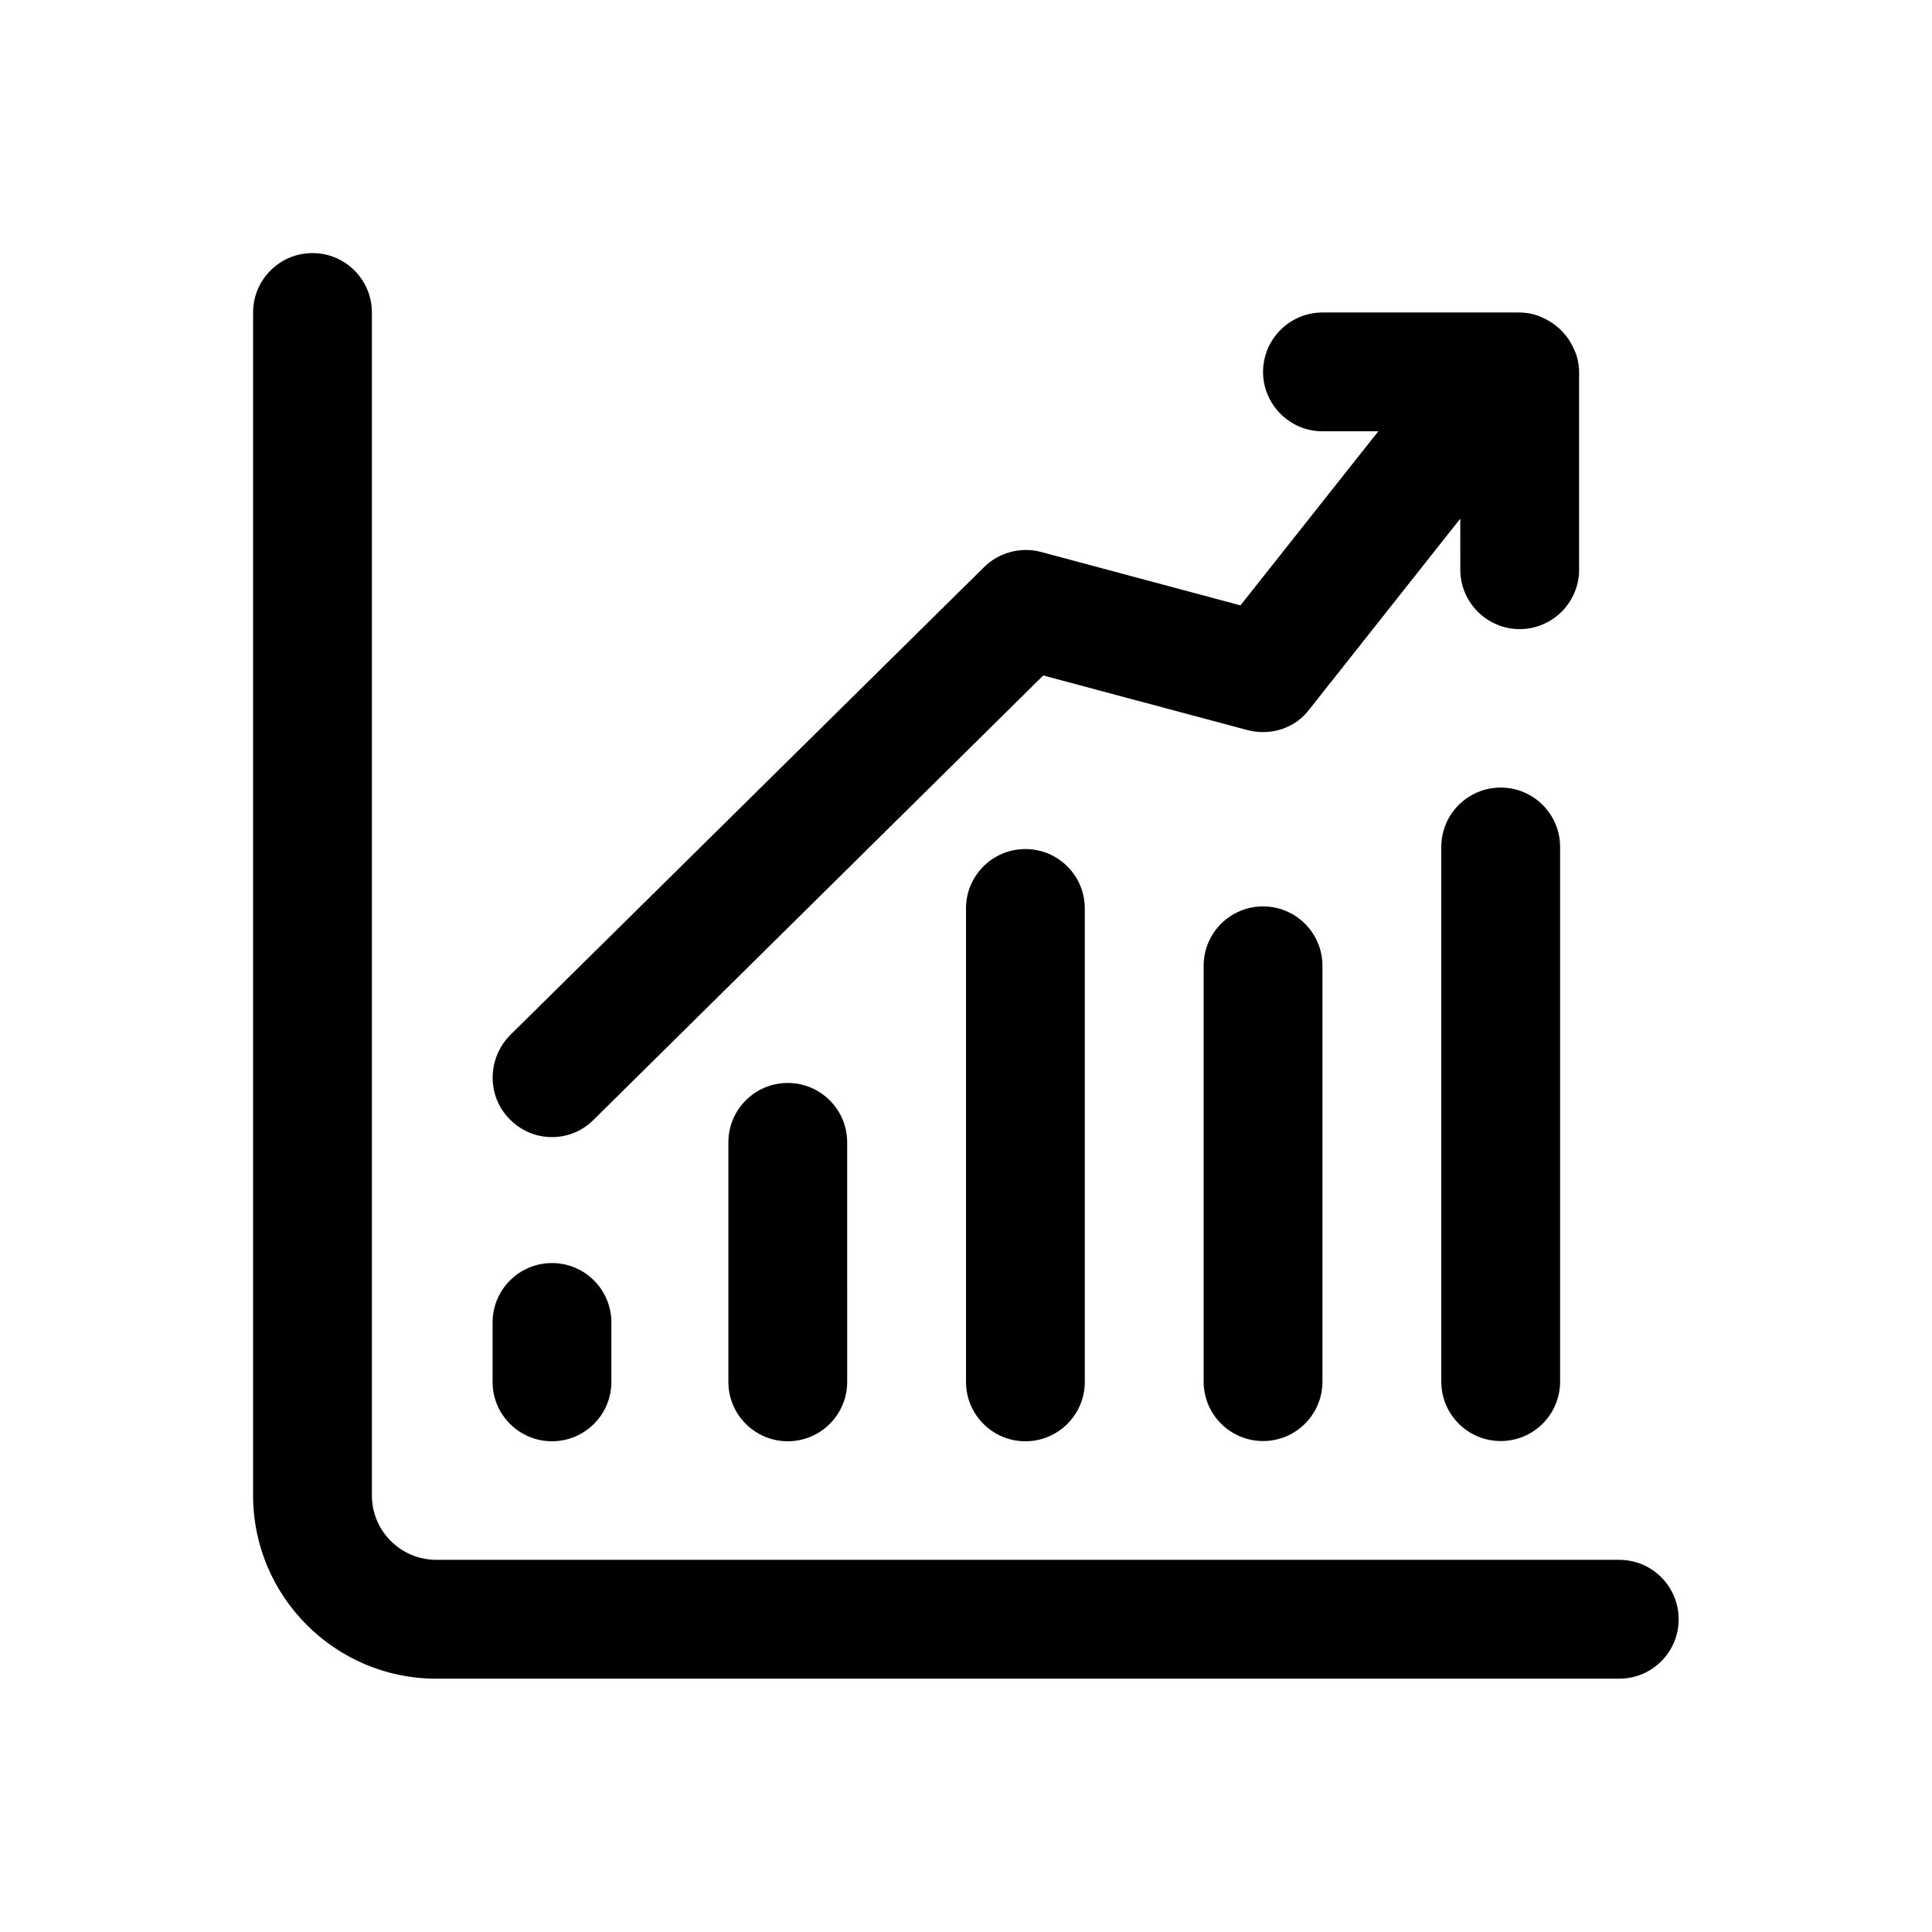
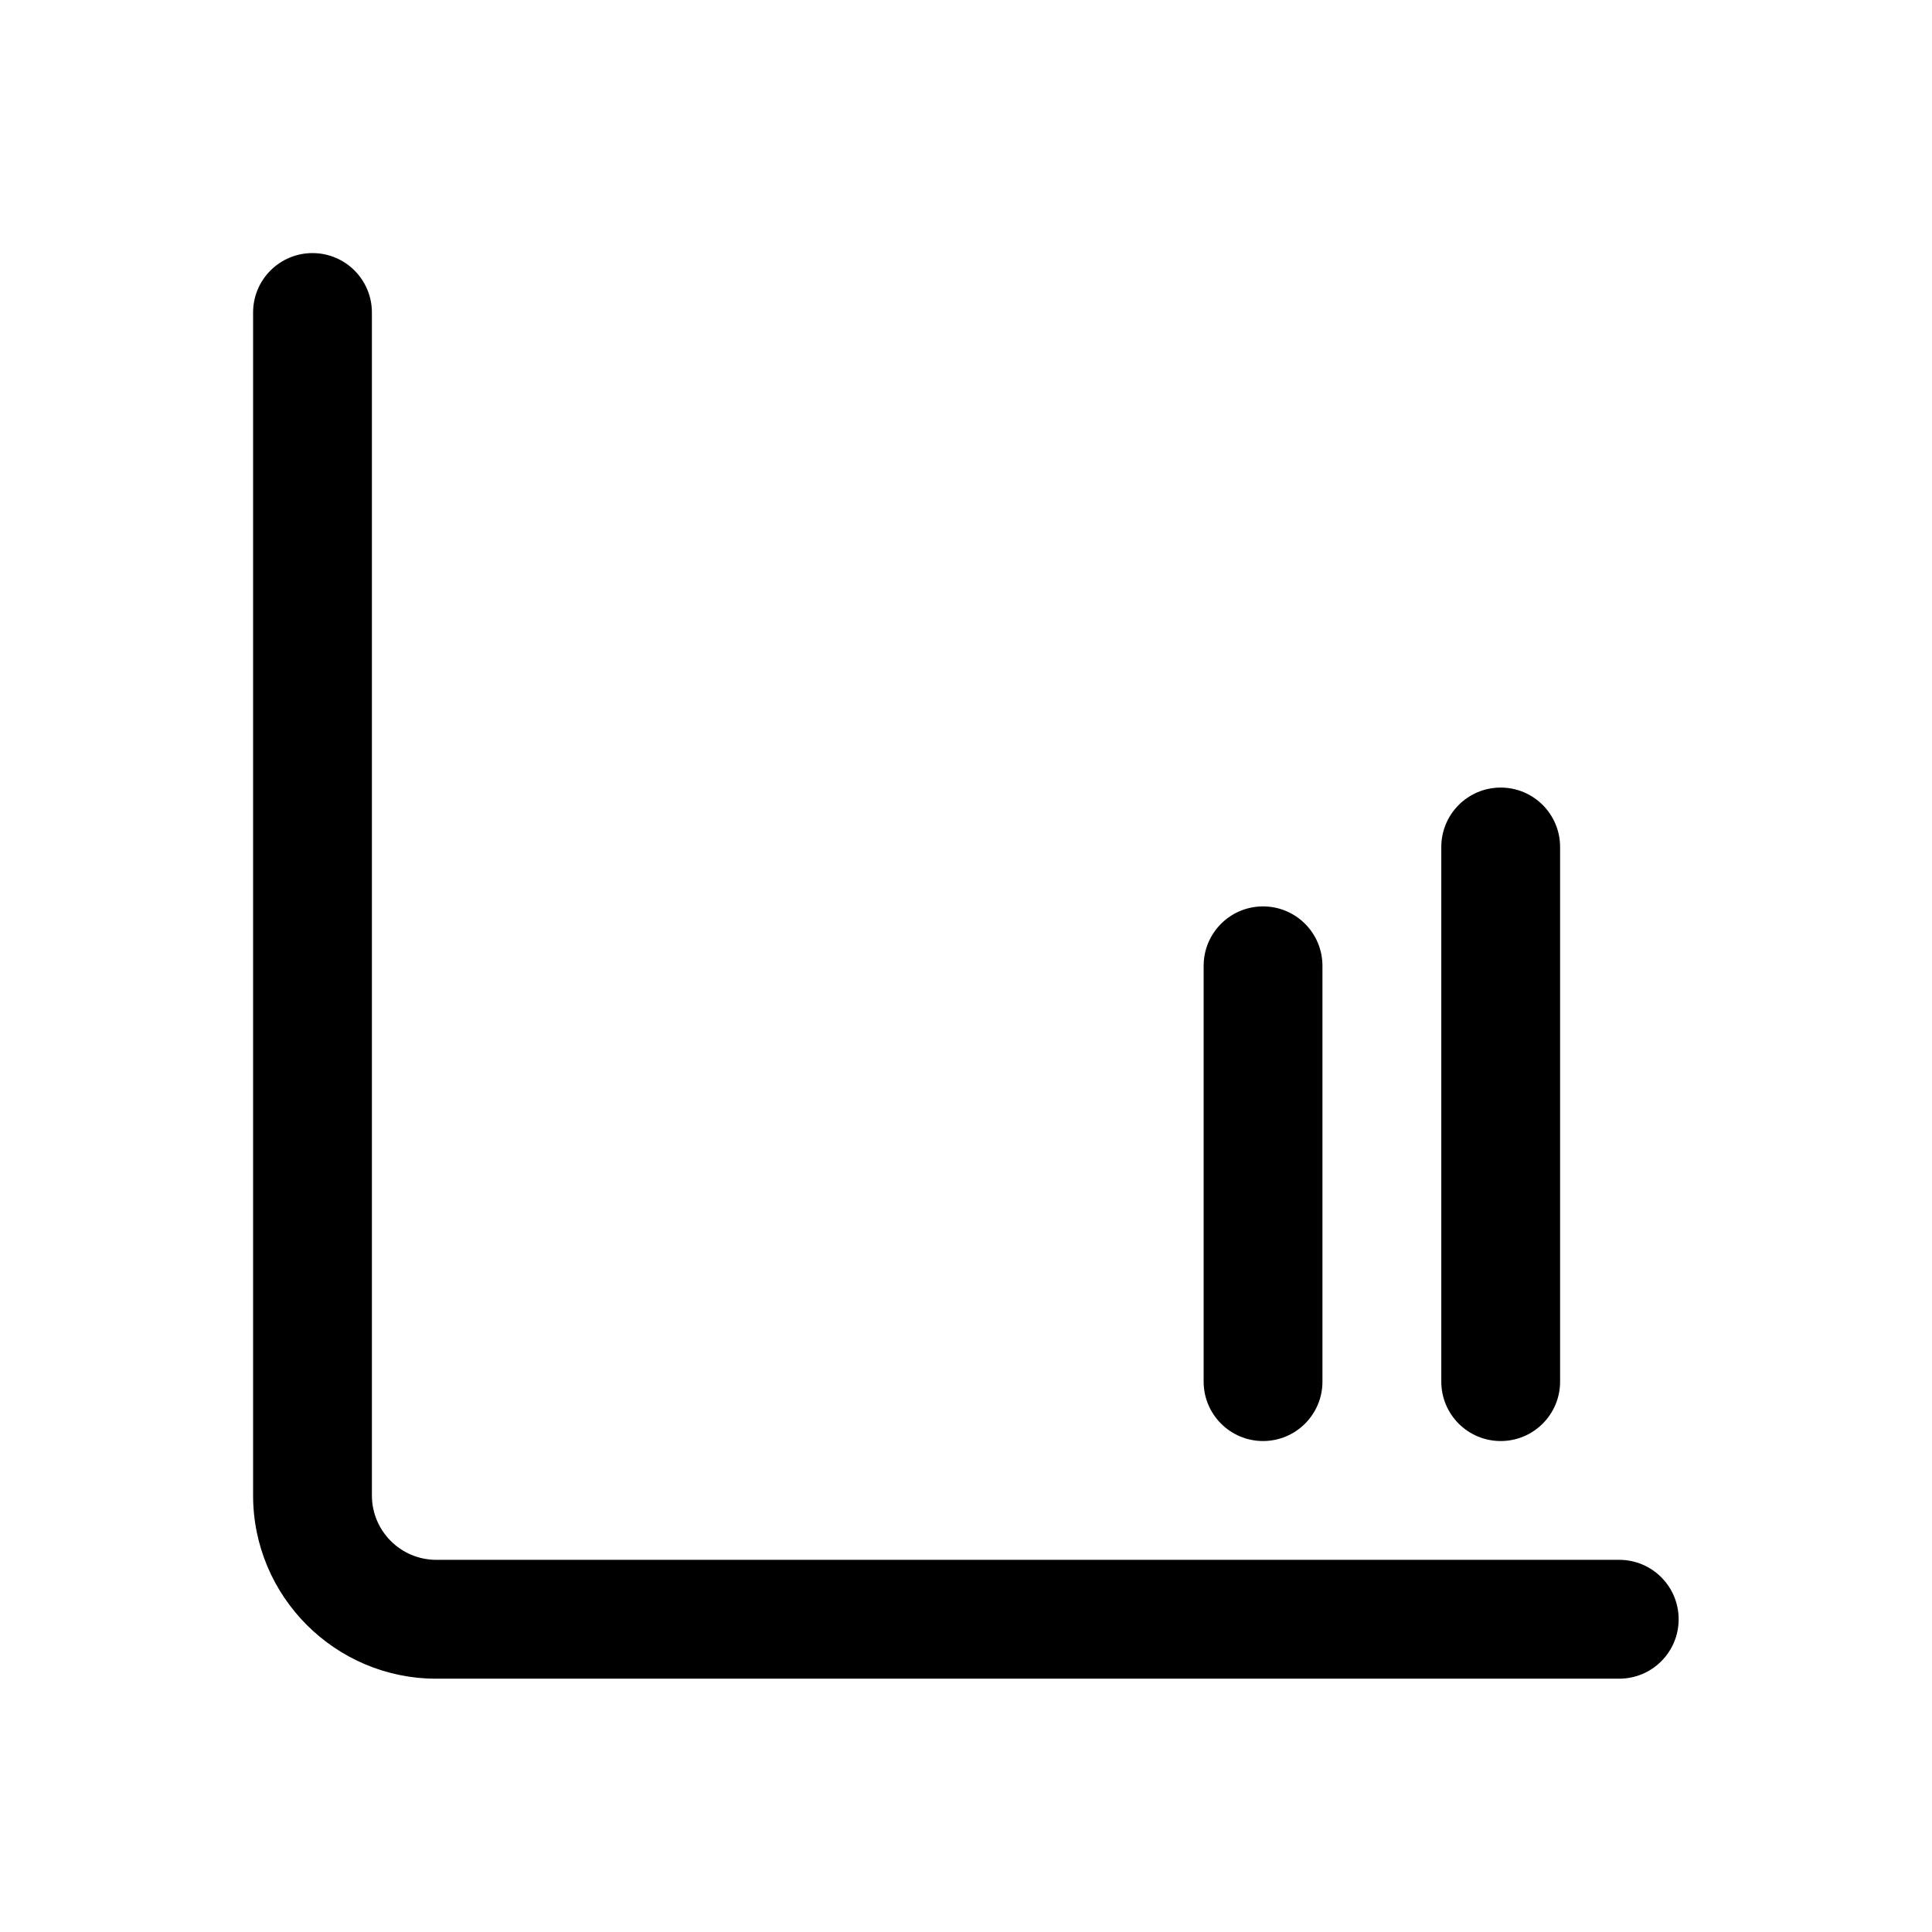
<svg xmlns="http://www.w3.org/2000/svg" fill="#000000" width="800px" height="800px" version="1.1" viewBox="144 144 512 512">
  <g>
    <path d="m573.12 588.87h-313.5c-26.77 0-48.547-21.781-48.547-48.547v-313.51c0-8.695 7.051-15.742 15.742-15.742 8.695 0 15.742 7.051 15.742 15.742v313.5c0 9.41 7.648 17.059 17.059 17.059h313.5c8.695 0 15.742 7.051 15.742 15.742 0.008 8.699-7.043 15.75-15.738 15.75z" />
    <path d="m541.7 525.89c-8.695 0-15.742-7.051-15.742-15.742v-141.69c0-8.695 7.051-15.742 15.742-15.742 8.695 0 15.742 7.051 15.742 15.742v141.69c0 8.691-7.047 15.742-15.742 15.742z" />
    <path d="m478.72 525.89c-8.695 0-15.742-7.051-15.742-15.742v-110.2c0-8.695 7.051-15.742 15.742-15.742 8.695 0 15.742 7.051 15.742 15.742v110.2c0 8.691-7.047 15.742-15.742 15.742z" />
-     <path d="m415.74 525.95c-8.695 0-15.742-7.051-15.742-15.742v-125.46c0-8.695 7.051-15.742 15.742-15.742 8.695 0 15.742 7.051 15.742 15.742l0.004 125.46c0 8.695-7.051 15.742-15.746 15.742z" />
-     <path d="m352.77 525.95c-8.695 0-15.742-7.051-15.742-15.742v-63.469c0-8.695 7.051-15.742 15.742-15.742 8.695 0 15.742 7.051 15.742 15.742l0.004 63.469c0 8.695-7.051 15.742-15.746 15.742z" />
-     <path d="m290.28 525.95c-8.695 0-15.742-7.051-15.742-15.742v-15.742c0-8.695 7.051-15.742 15.742-15.742 8.695 0 15.742 7.051 15.742 15.742v15.742c0.004 8.695-7.047 15.742-15.742 15.742z" />
-     <path d="m562.48 242.71v52.27c0 8.66-7.086 15.742-15.742 15.742-8.66 0-15.742-7.086-15.742-15.742l-0.004-13.539-39.988 50.539c-3.781 5.039-10.234 7.086-16.375 5.512l-54.16-14.484-119.18 117.77c-2.992 2.992-6.926 4.566-11.02 4.566s-8.031-1.574-11.18-4.723c-6.141-6.141-5.984-16.215 0.156-22.355l125.48-123.91c3.938-3.938 9.762-5.512 15.113-4.094l52.898 14.168 36.531-46.133h-14.801c-8.66 0-15.742-7.086-15.742-15.742 0-8.66 7.086-15.742 15.742-15.742h52.113c2.203 0 4.41 0.473 6.297 1.418 3.621 1.574 6.613 4.566 8.188 8.188 0.945 1.887 1.418 4.09 1.418 6.293z" />
  </g>
</svg>